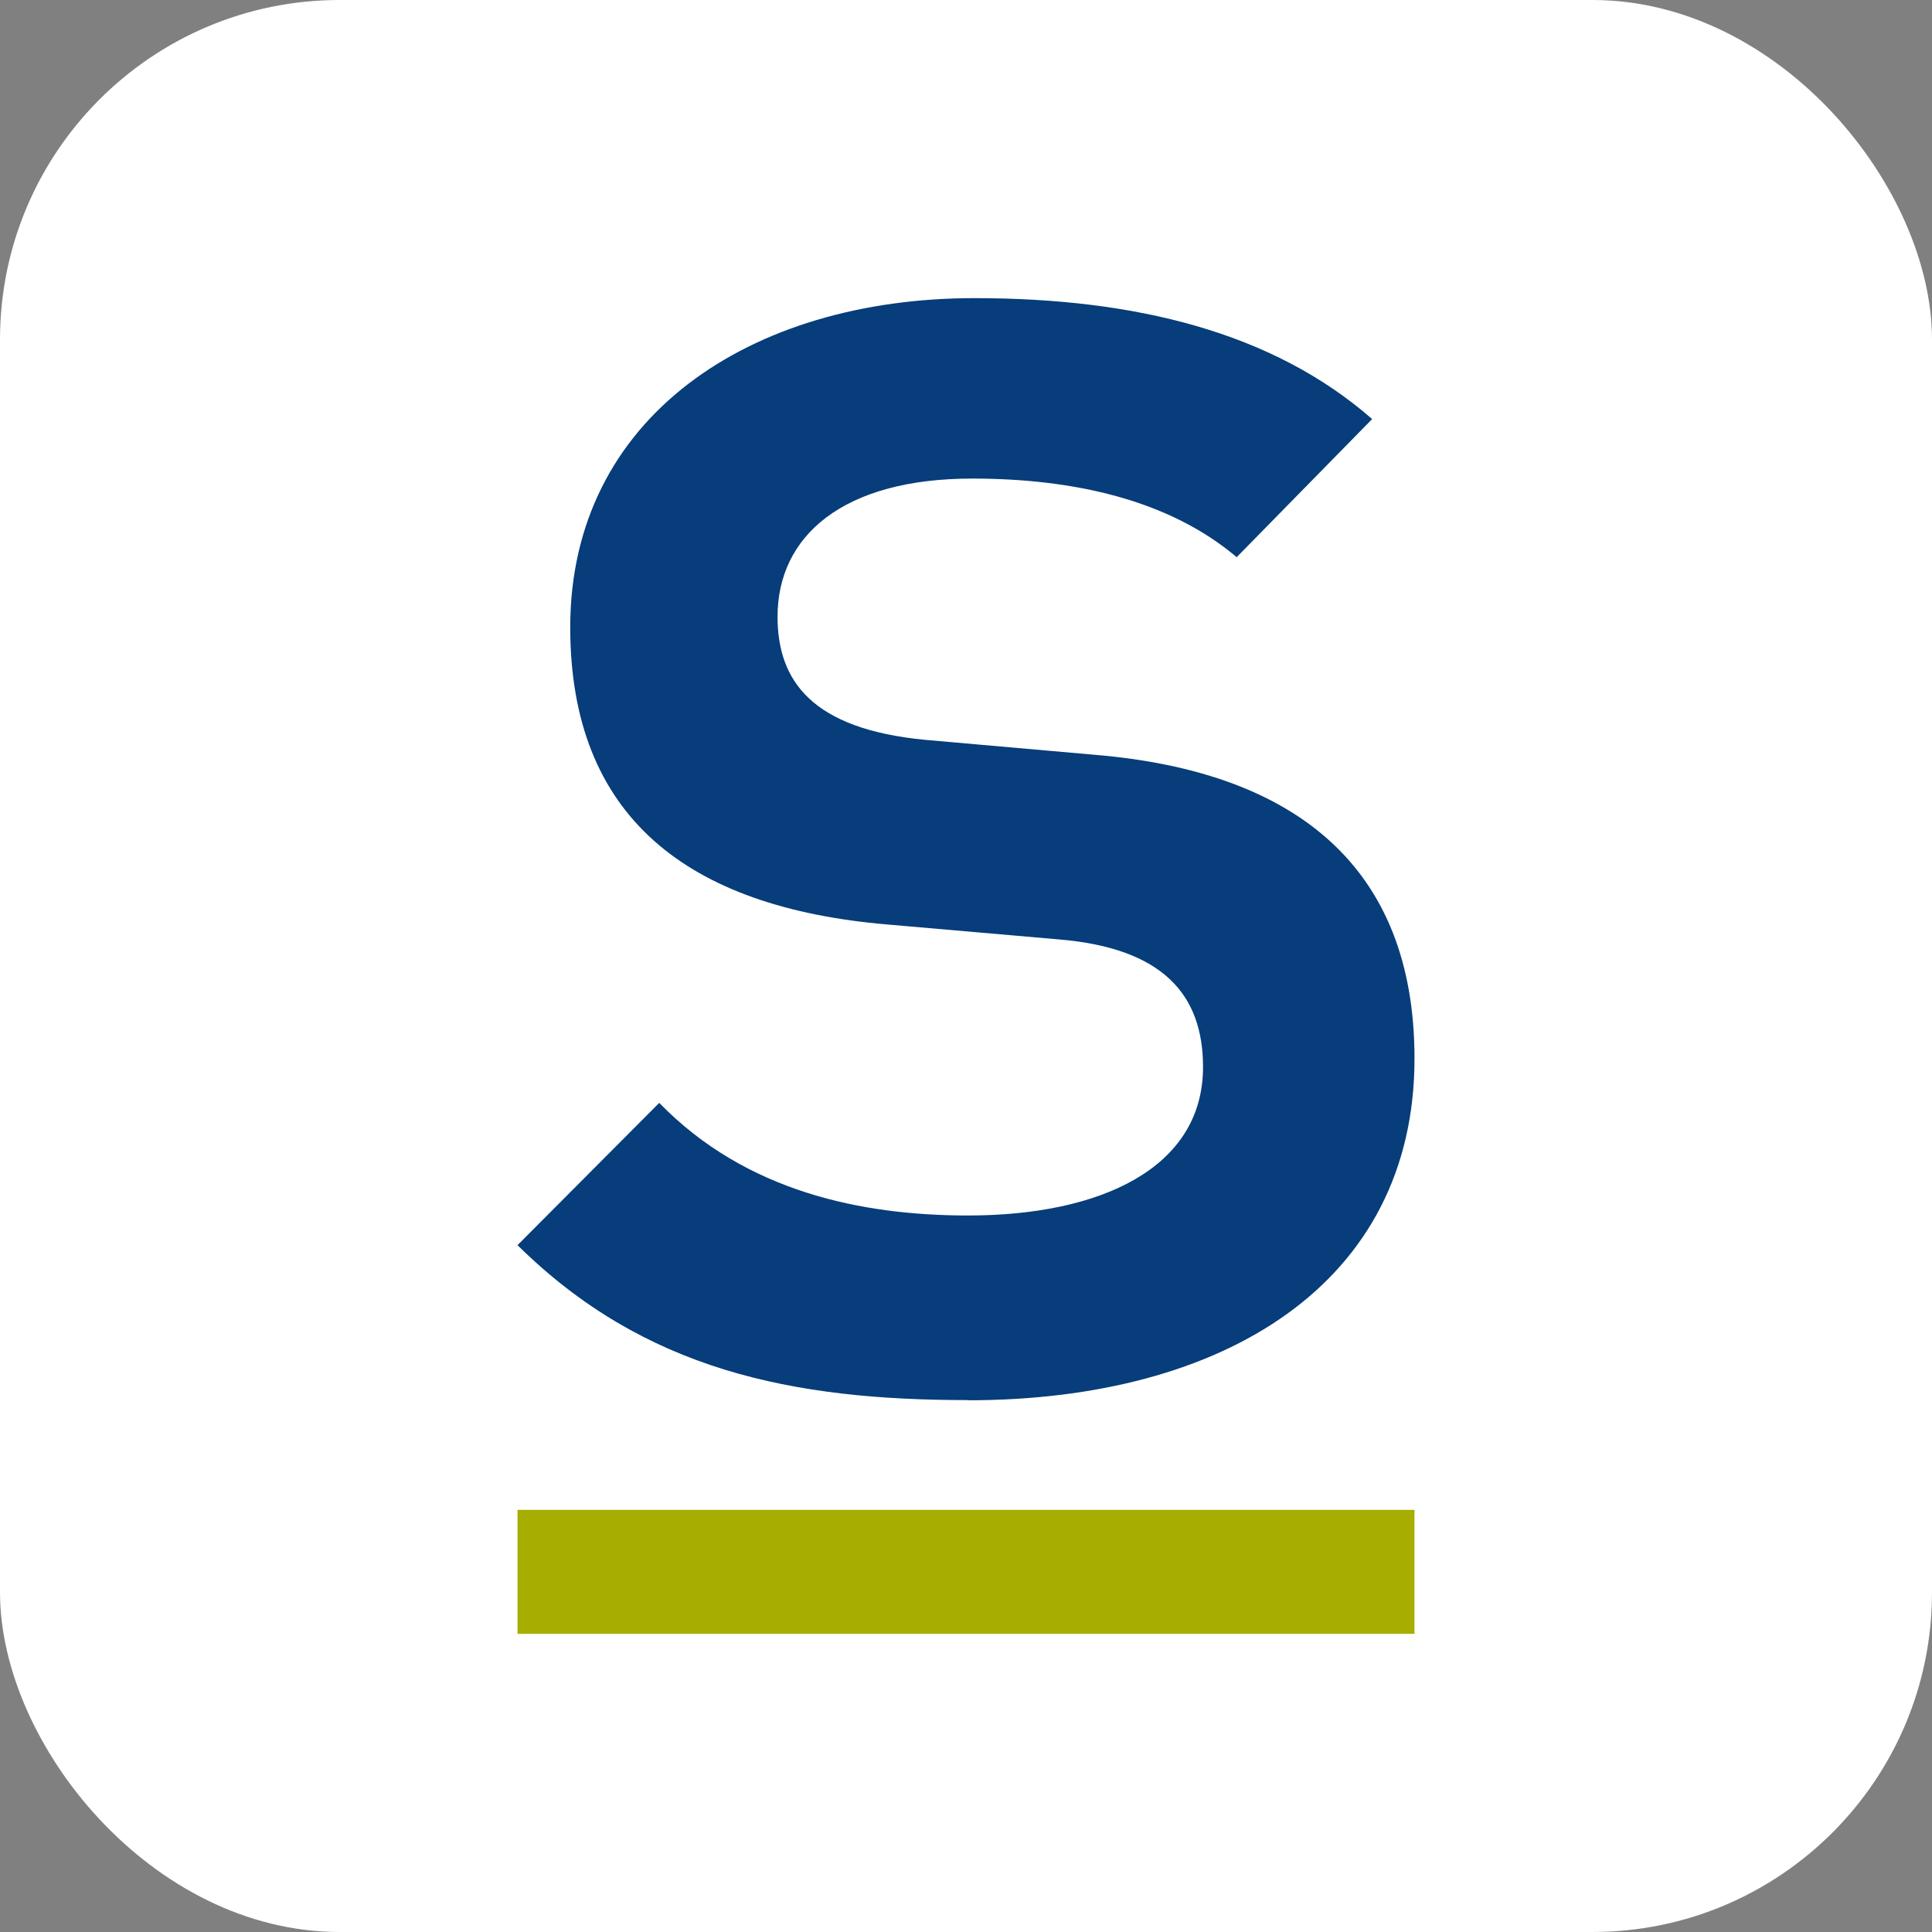
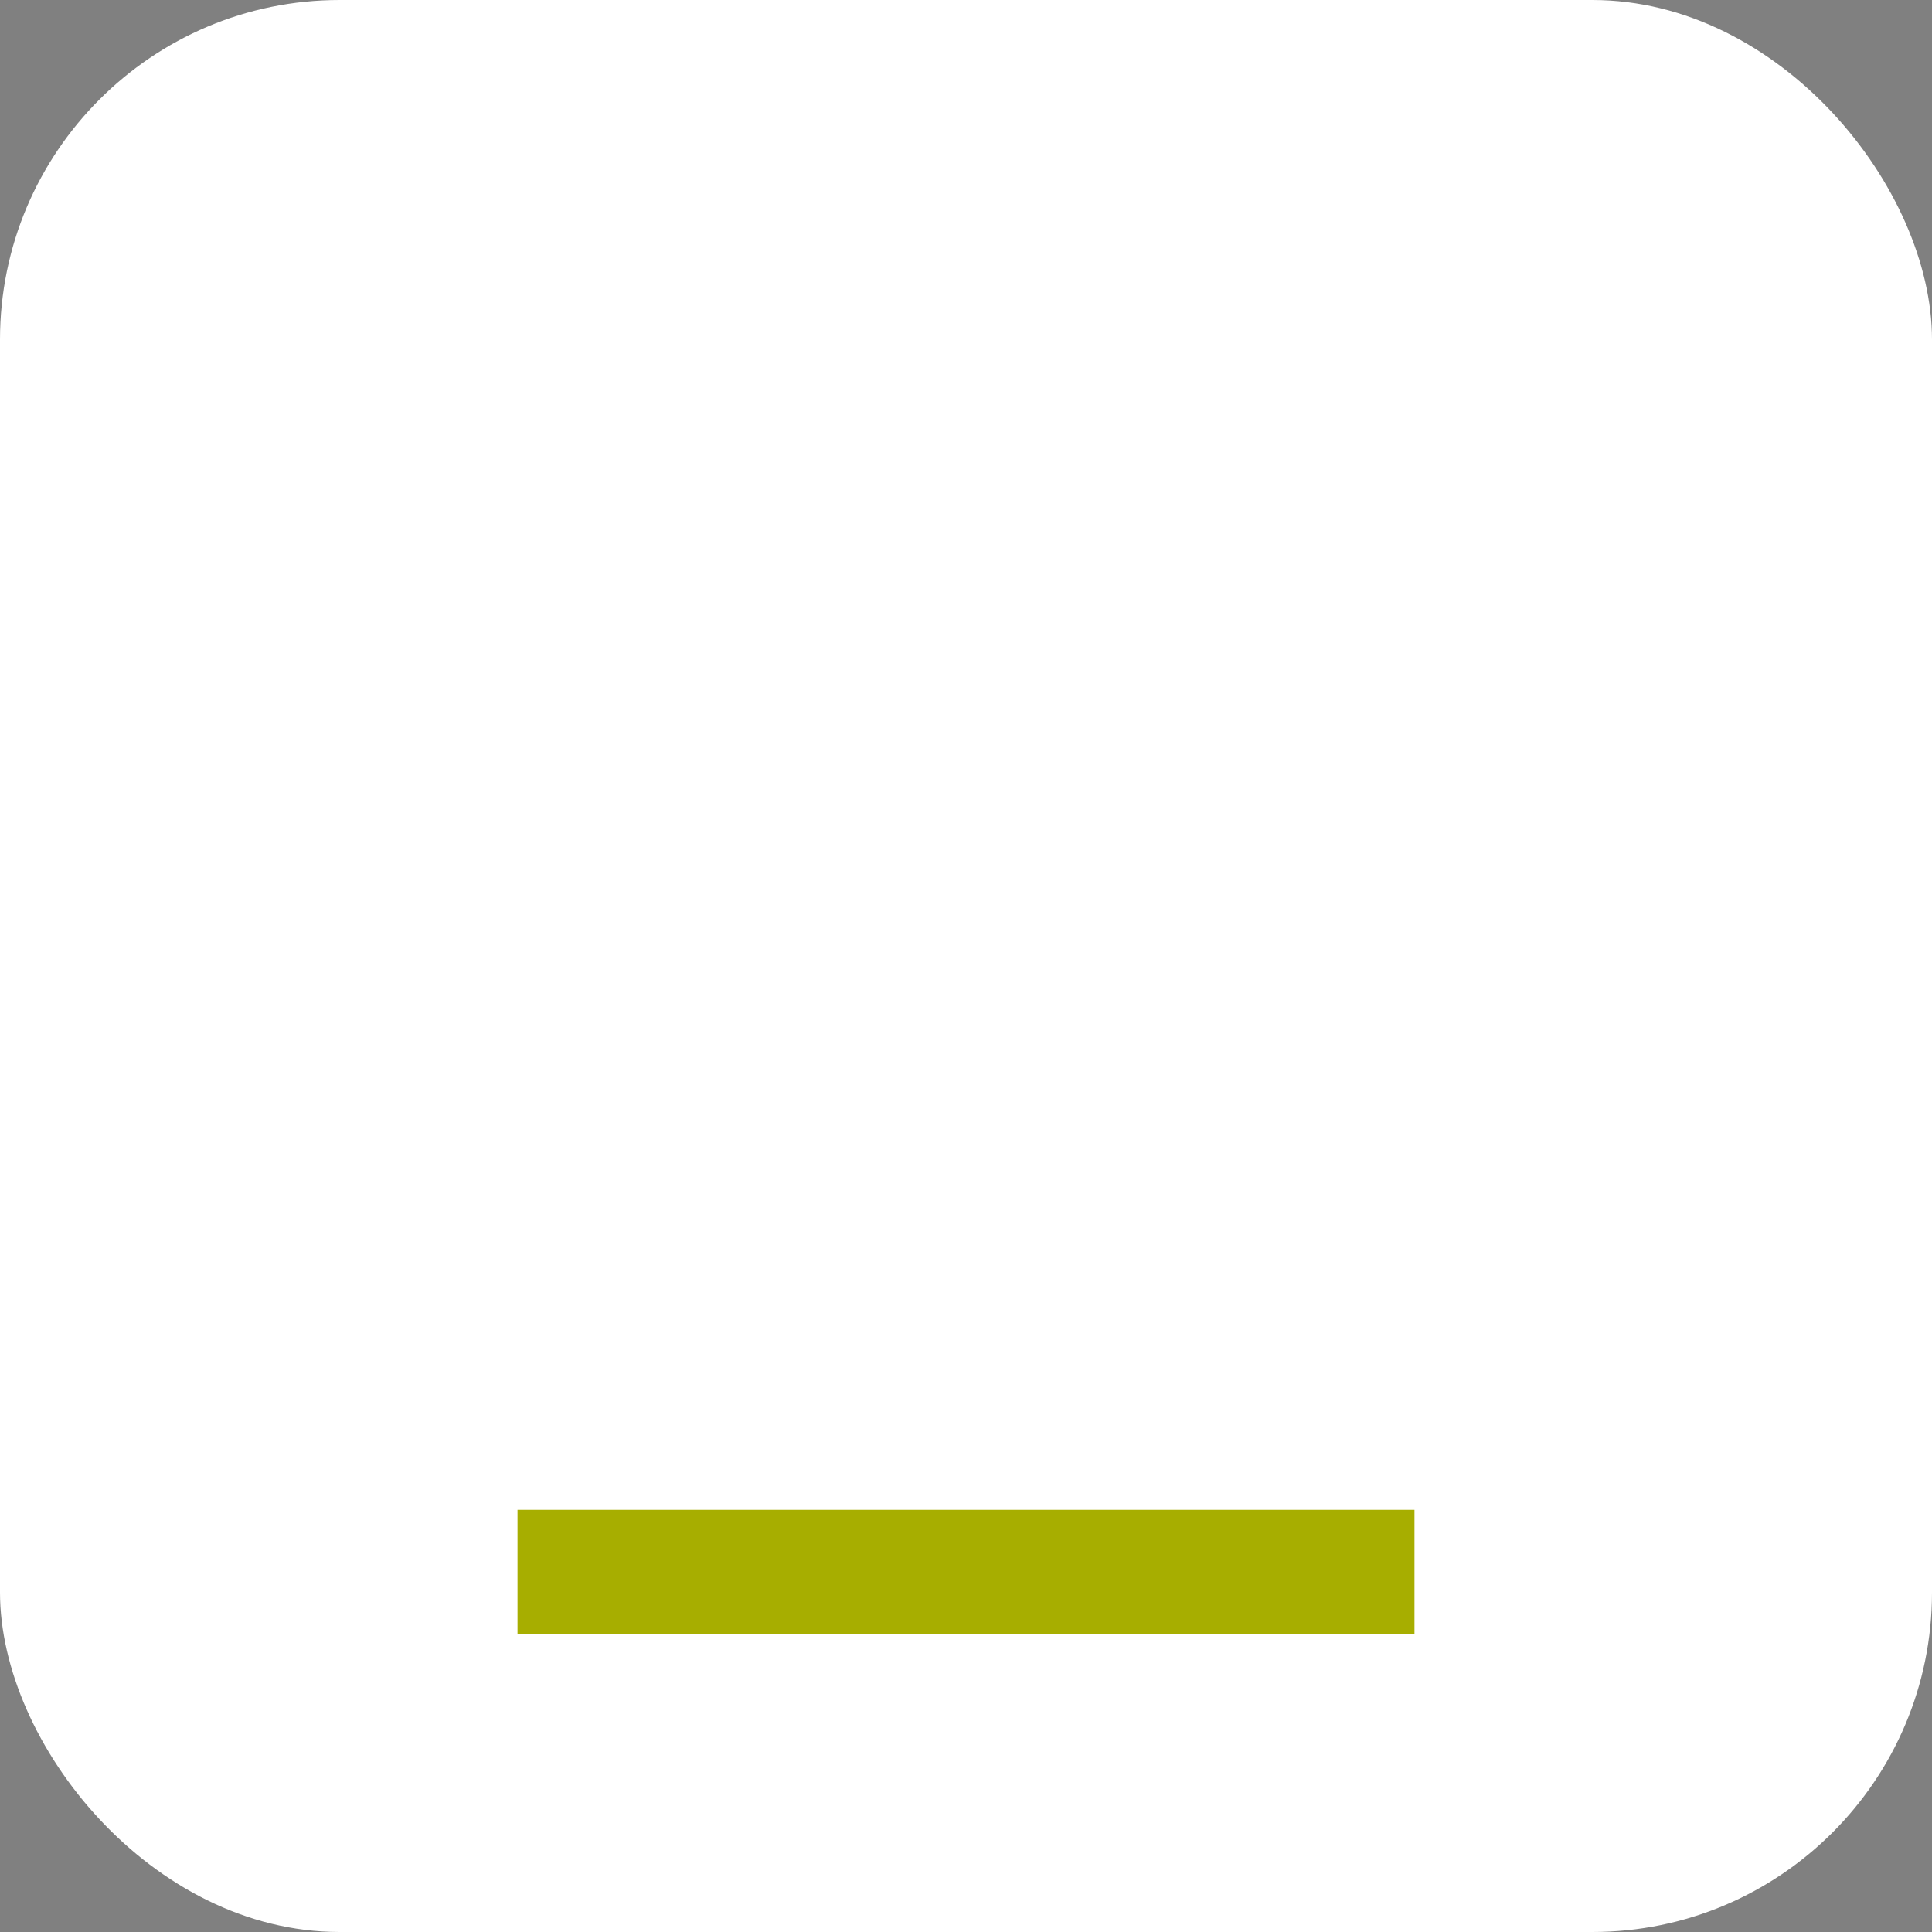
<svg xmlns="http://www.w3.org/2000/svg" width="512" height="512" viewBox="0 0 512 512">
  <rect x="0" y="0" width="512" height="512" fill="#808080" stroke="none" />
  <rect width="512" height="512" rx="90" fill="#fff" />
  <g transform="translate(31.604 -96.284)">
-     <path d="M189.247,484.054c-46.519,0-85.827-7.862-119.428-41.061l37.556-37.706c22.984,23.636,53.83,29.844,81.872,29.844,34.752,0,62.242-12.368,62.242-39.358,0-19.179-10.666-31.5-38.157-33.8l-45.417-3.956c-53.279-4.507-84.125-28.692-84.125-78.767,0-55.682,47.671-87.229,107.109-87.229,42.613,0,79.068,9.013,105.407,32.048l-35.9,36.6c-17.927-15.173-43.164-20.831-70.1-20.831-34.2,0-51.576,15.173-51.576,36.605,0,16.875,8.963,29.794,39.258,32.648l44.866,3.956c53.279,4.456,84.676,29.794,84.676,80.469,0,59.638-50.475,90.584-118.326,90.584Z" transform="translate(35.724 -16.728)" fill="#063d7a" />
    <rect width="237.703" height="32.866" transform="translate(105.544 496.41)" fill="#a7ae00" />
  </g>
</svg>